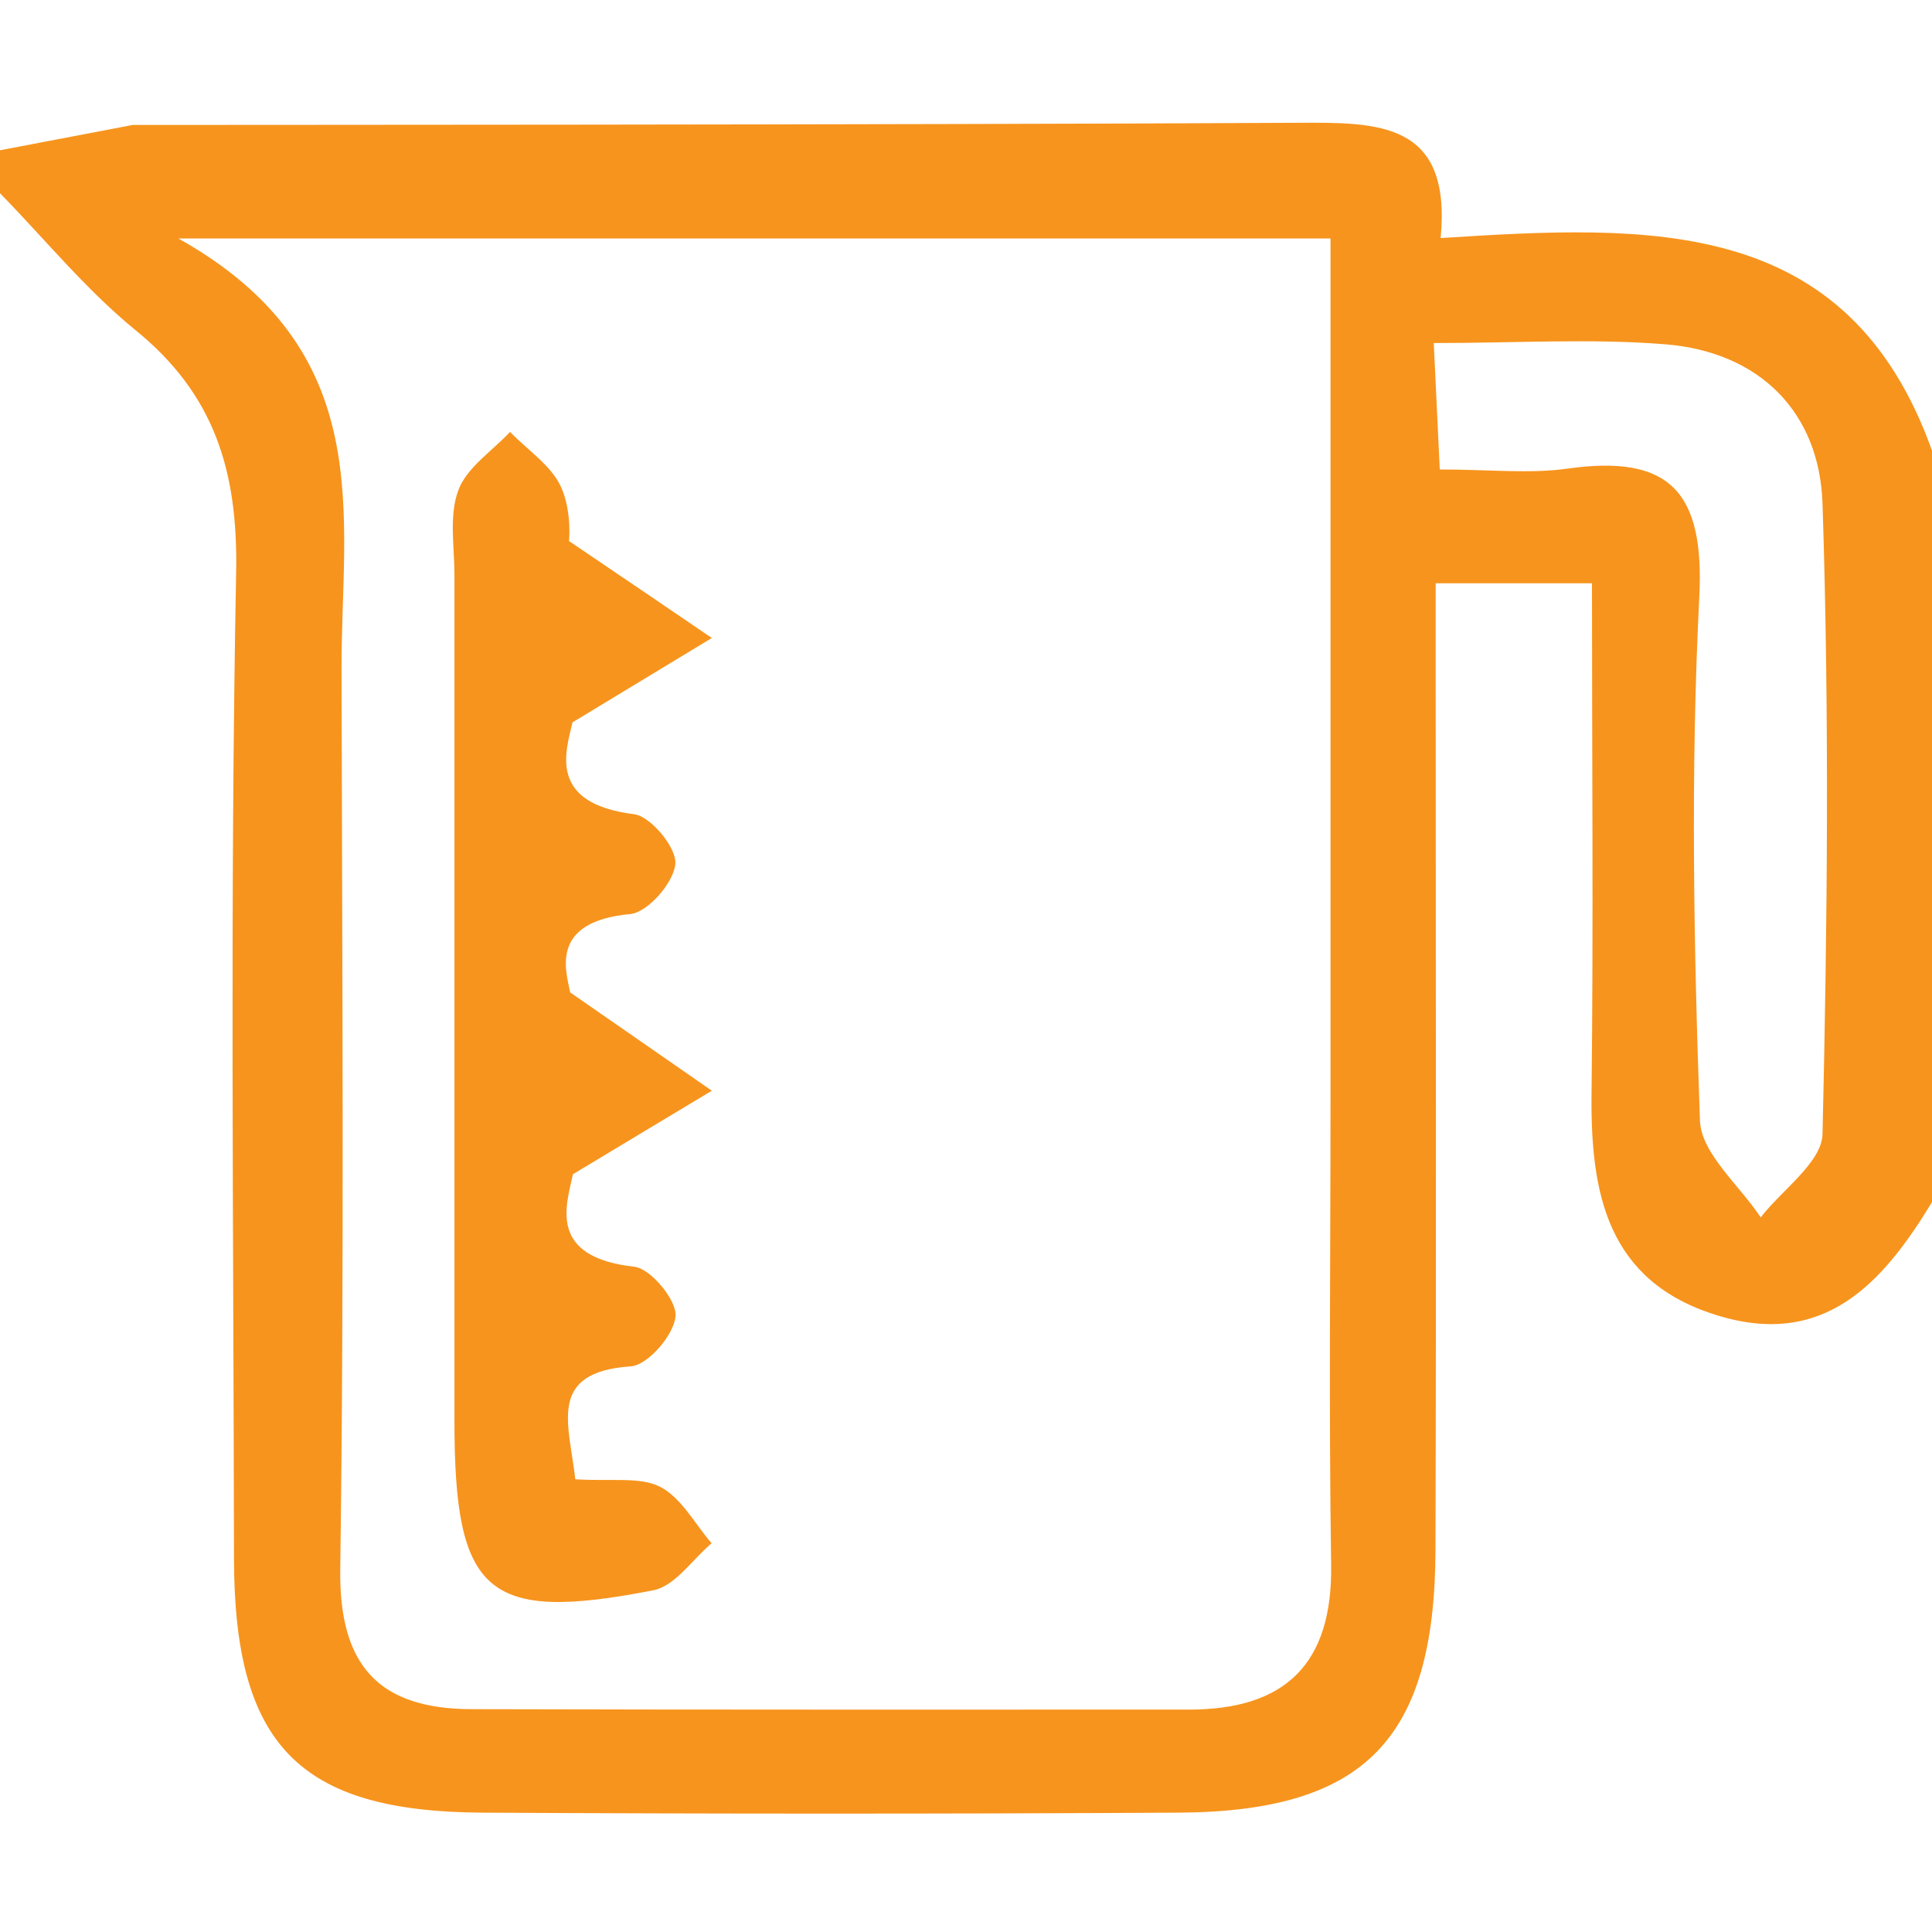
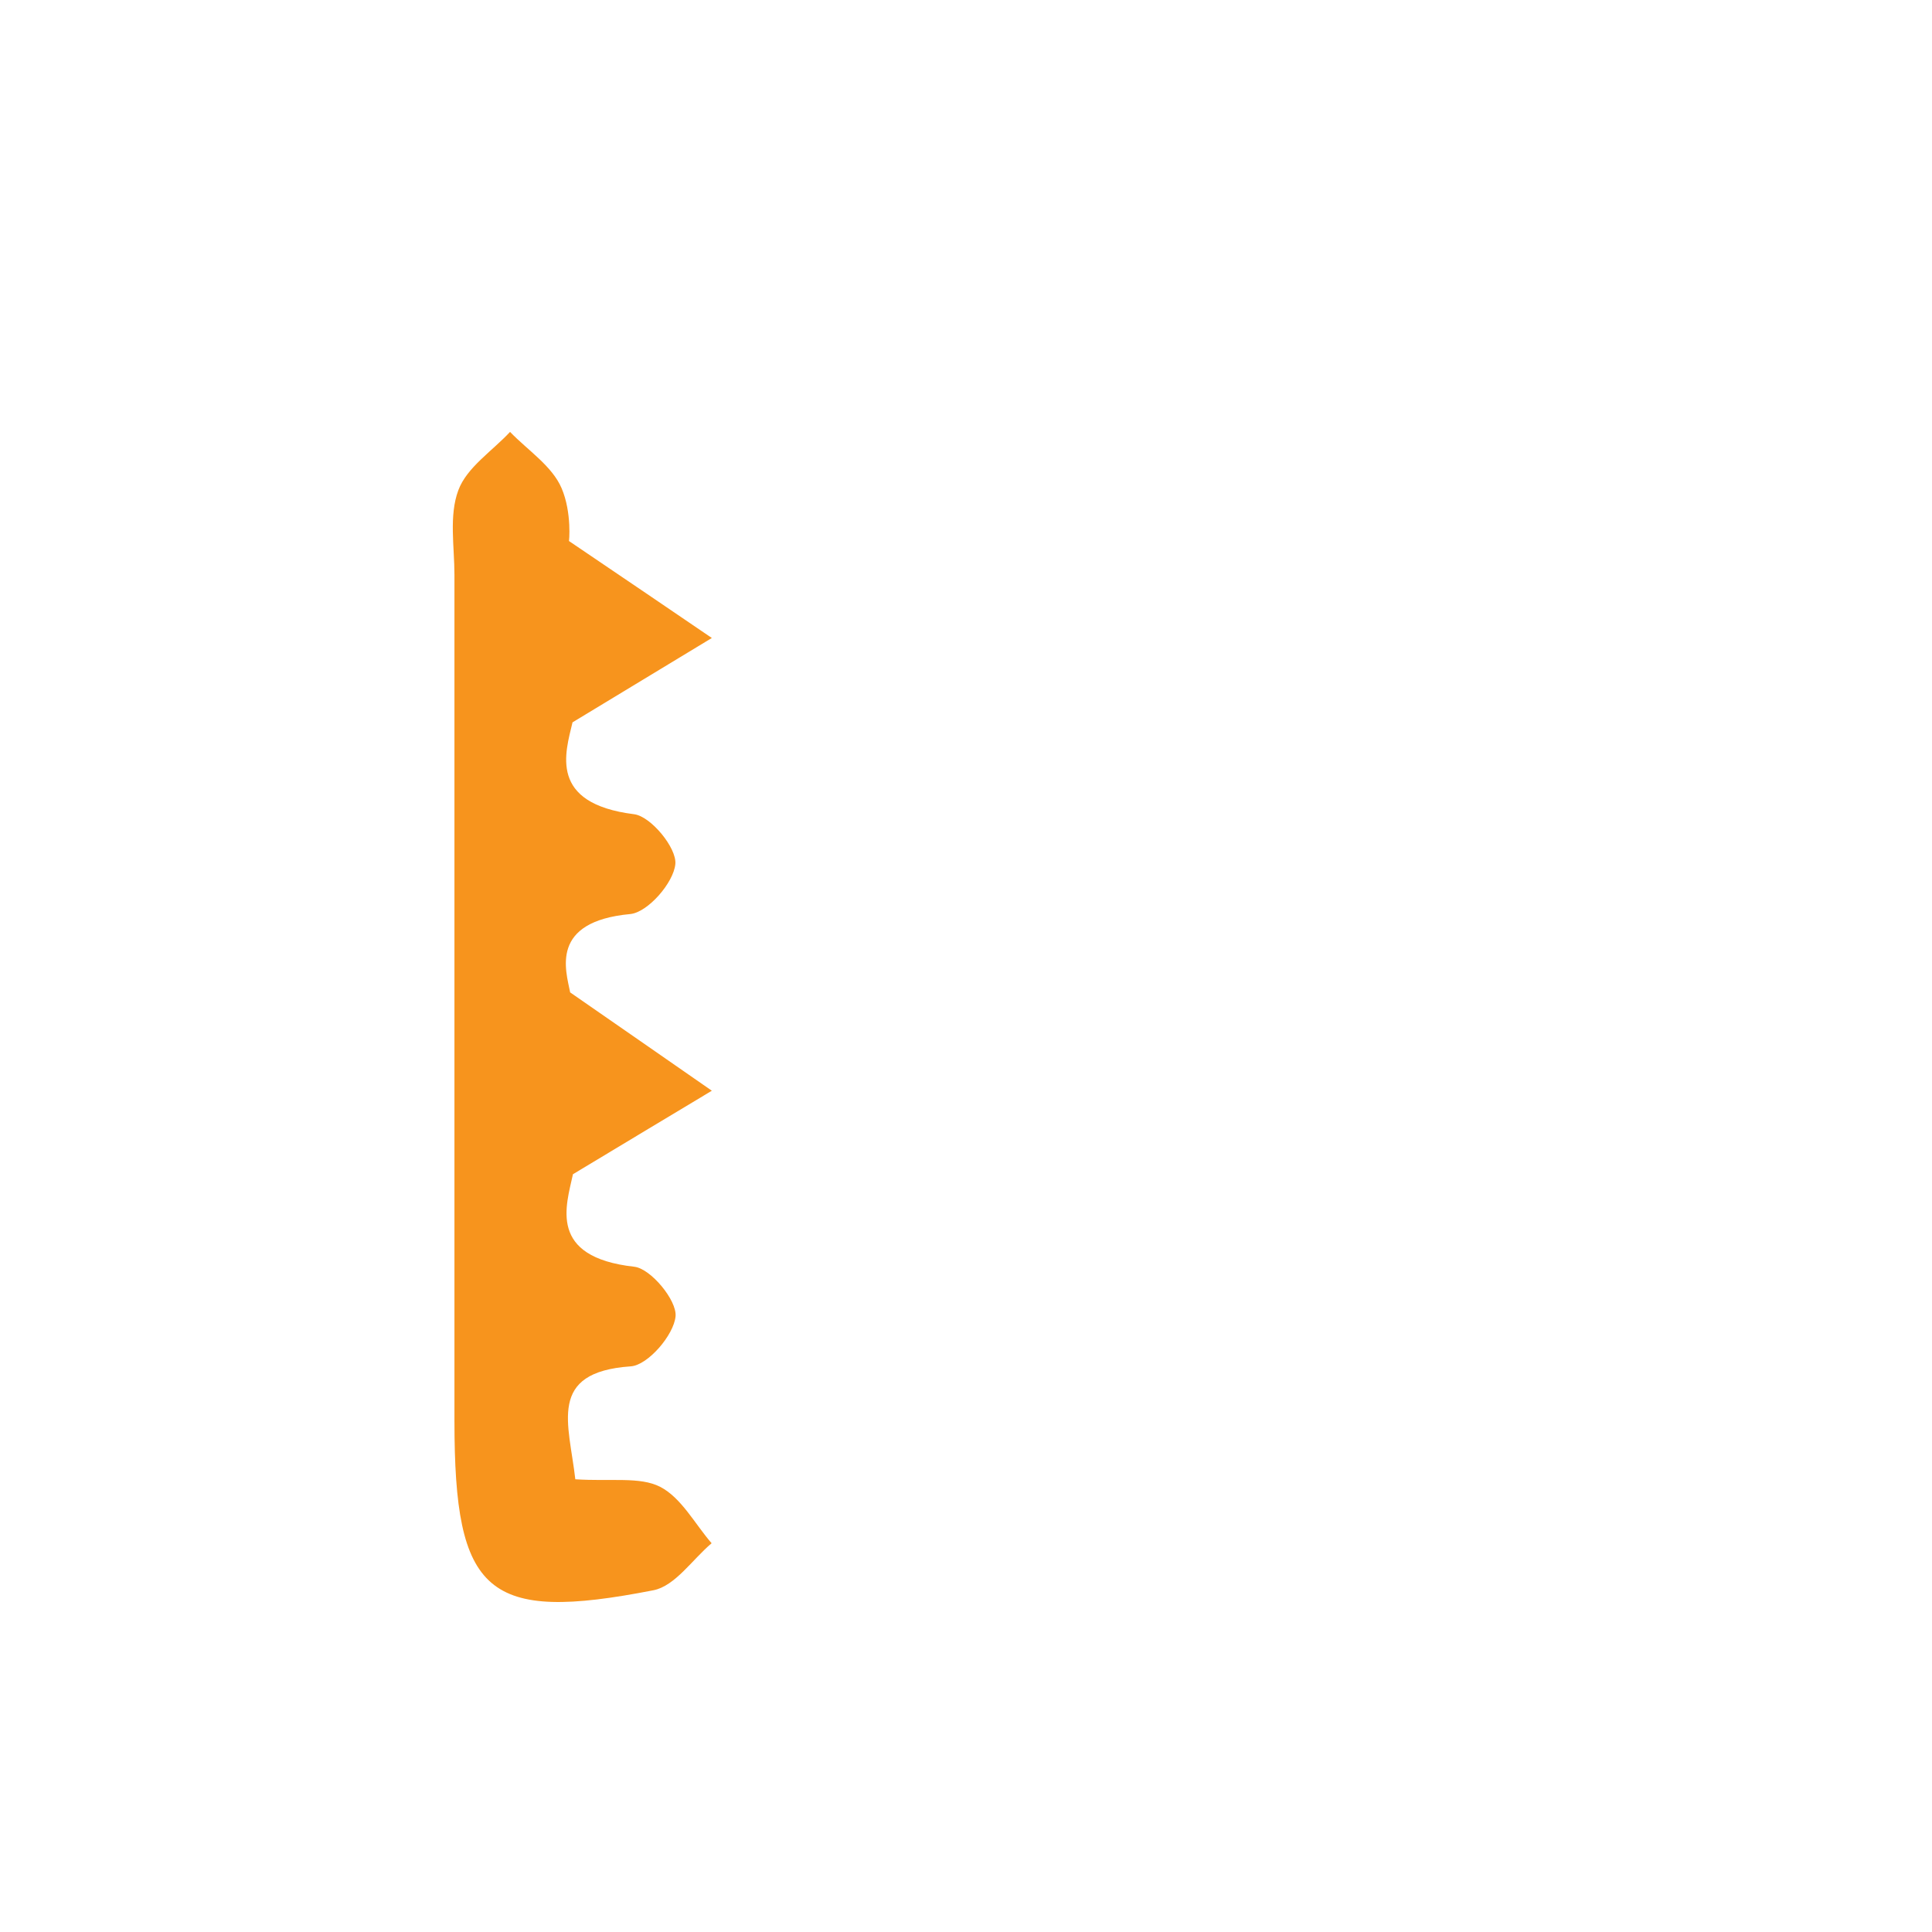
<svg xmlns="http://www.w3.org/2000/svg" id="Layer_1" viewBox="0 0 90 90">
  <defs>
    <style>
      .cls-1 {
        fill: #f7941d;
      }
    </style>
  </defs>
  <g id="AA">
    <g>
-       <path class="cls-1" d="M90,56c-2.29,3.77-5.02,6.82-10.02,5.27-5.12-1.58-5.89-5.68-5.84-10.32.09-7.8.02-15.6.02-23.78h-7.28c0,1.6,0,3.36,0,5.12,0,13.31.03,26.62-.01,39.93-.03,8.81-3.3,12.17-11.97,12.22-10.81.06-21.63.06-32.44,0-8.55-.05-11.55-3.17-11.56-11.85-.02-15.31-.19-30.62.1-45.92.09-4.73-1.01-8.31-4.7-11.3C4,13.49,2.09,11.14,0,9c0-.67,0-2,0-2l6.19-1.18s36.17,0,54.26-.1c3.76-.02,7.18-.06,6.66,5.37,9.74-.62,18.96-1.08,22.89,9.9v35ZM61.99,11.11H8.31c9.37,5.24,7.58,12.93,7.6,20.07.03,13.98.13,27.95-.06,41.93-.06,4.52,1.83,6.49,6.1,6.51,11.15.03,22.29.02,33.44.02,4.49,0,6.69-2.13,6.62-6.75-.11-7.15-.03-14.31-.03-21.46,0-13.28,0-26.56,0-40.31ZM66.79,15.98c.1,2.17.18,3.85.28,5.89,2.34,0,4.18.21,5.95-.04,4.74-.67,6.39,1.06,6.14,5.97-.41,8.11-.26,16.26.03,24.39.05,1.54,1.84,3.02,2.83,4.52,1-1.29,2.85-2.57,2.88-3.88.23-9.79.32-19.59,0-29.37-.14-4.24-2.91-7.06-7.31-7.42-3.43-.28-6.9-.06-10.79-.06Z" />
      <path class="cls-1" d="M26.79,68.91c1.69.11,3.01-.13,3.96.35.99.51,1.62,1.73,2.4,2.63-.9.76-1.7,1.99-2.71,2.19-7.77,1.52-9.27.18-9.27-7.88,0-13.14,0-26.27,0-39.41,0-1.33-.26-2.77.18-3.95.39-1.06,1.57-1.82,2.41-2.72.83.86,1.96,1.59,2.4,2.62.49,1.14.35,2.56.34,2.46,2.82,1.91,4.74,3.21,6.66,4.52-1.88,1.14-3.77,2.28-6.49,3.93-.33,1.4-1.14,3.78,2.87,4.28.78.1,1.99,1.57,1.92,2.32-.08.87-1.28,2.25-2.1,2.33-3.77.35-3,2.63-2.8,3.65,2.78,1.93,4.69,3.25,6.6,4.58-1.89,1.14-3.79,2.27-6.47,3.89-.31,1.45-1.19,3.86,2.86,4.31.77.09,1.99,1.57,1.92,2.31-.08.87-1.29,2.28-2.09,2.33-3.91.27-2.87,2.67-2.58,5.26Z" />
    </g>
  </g>
</svg>